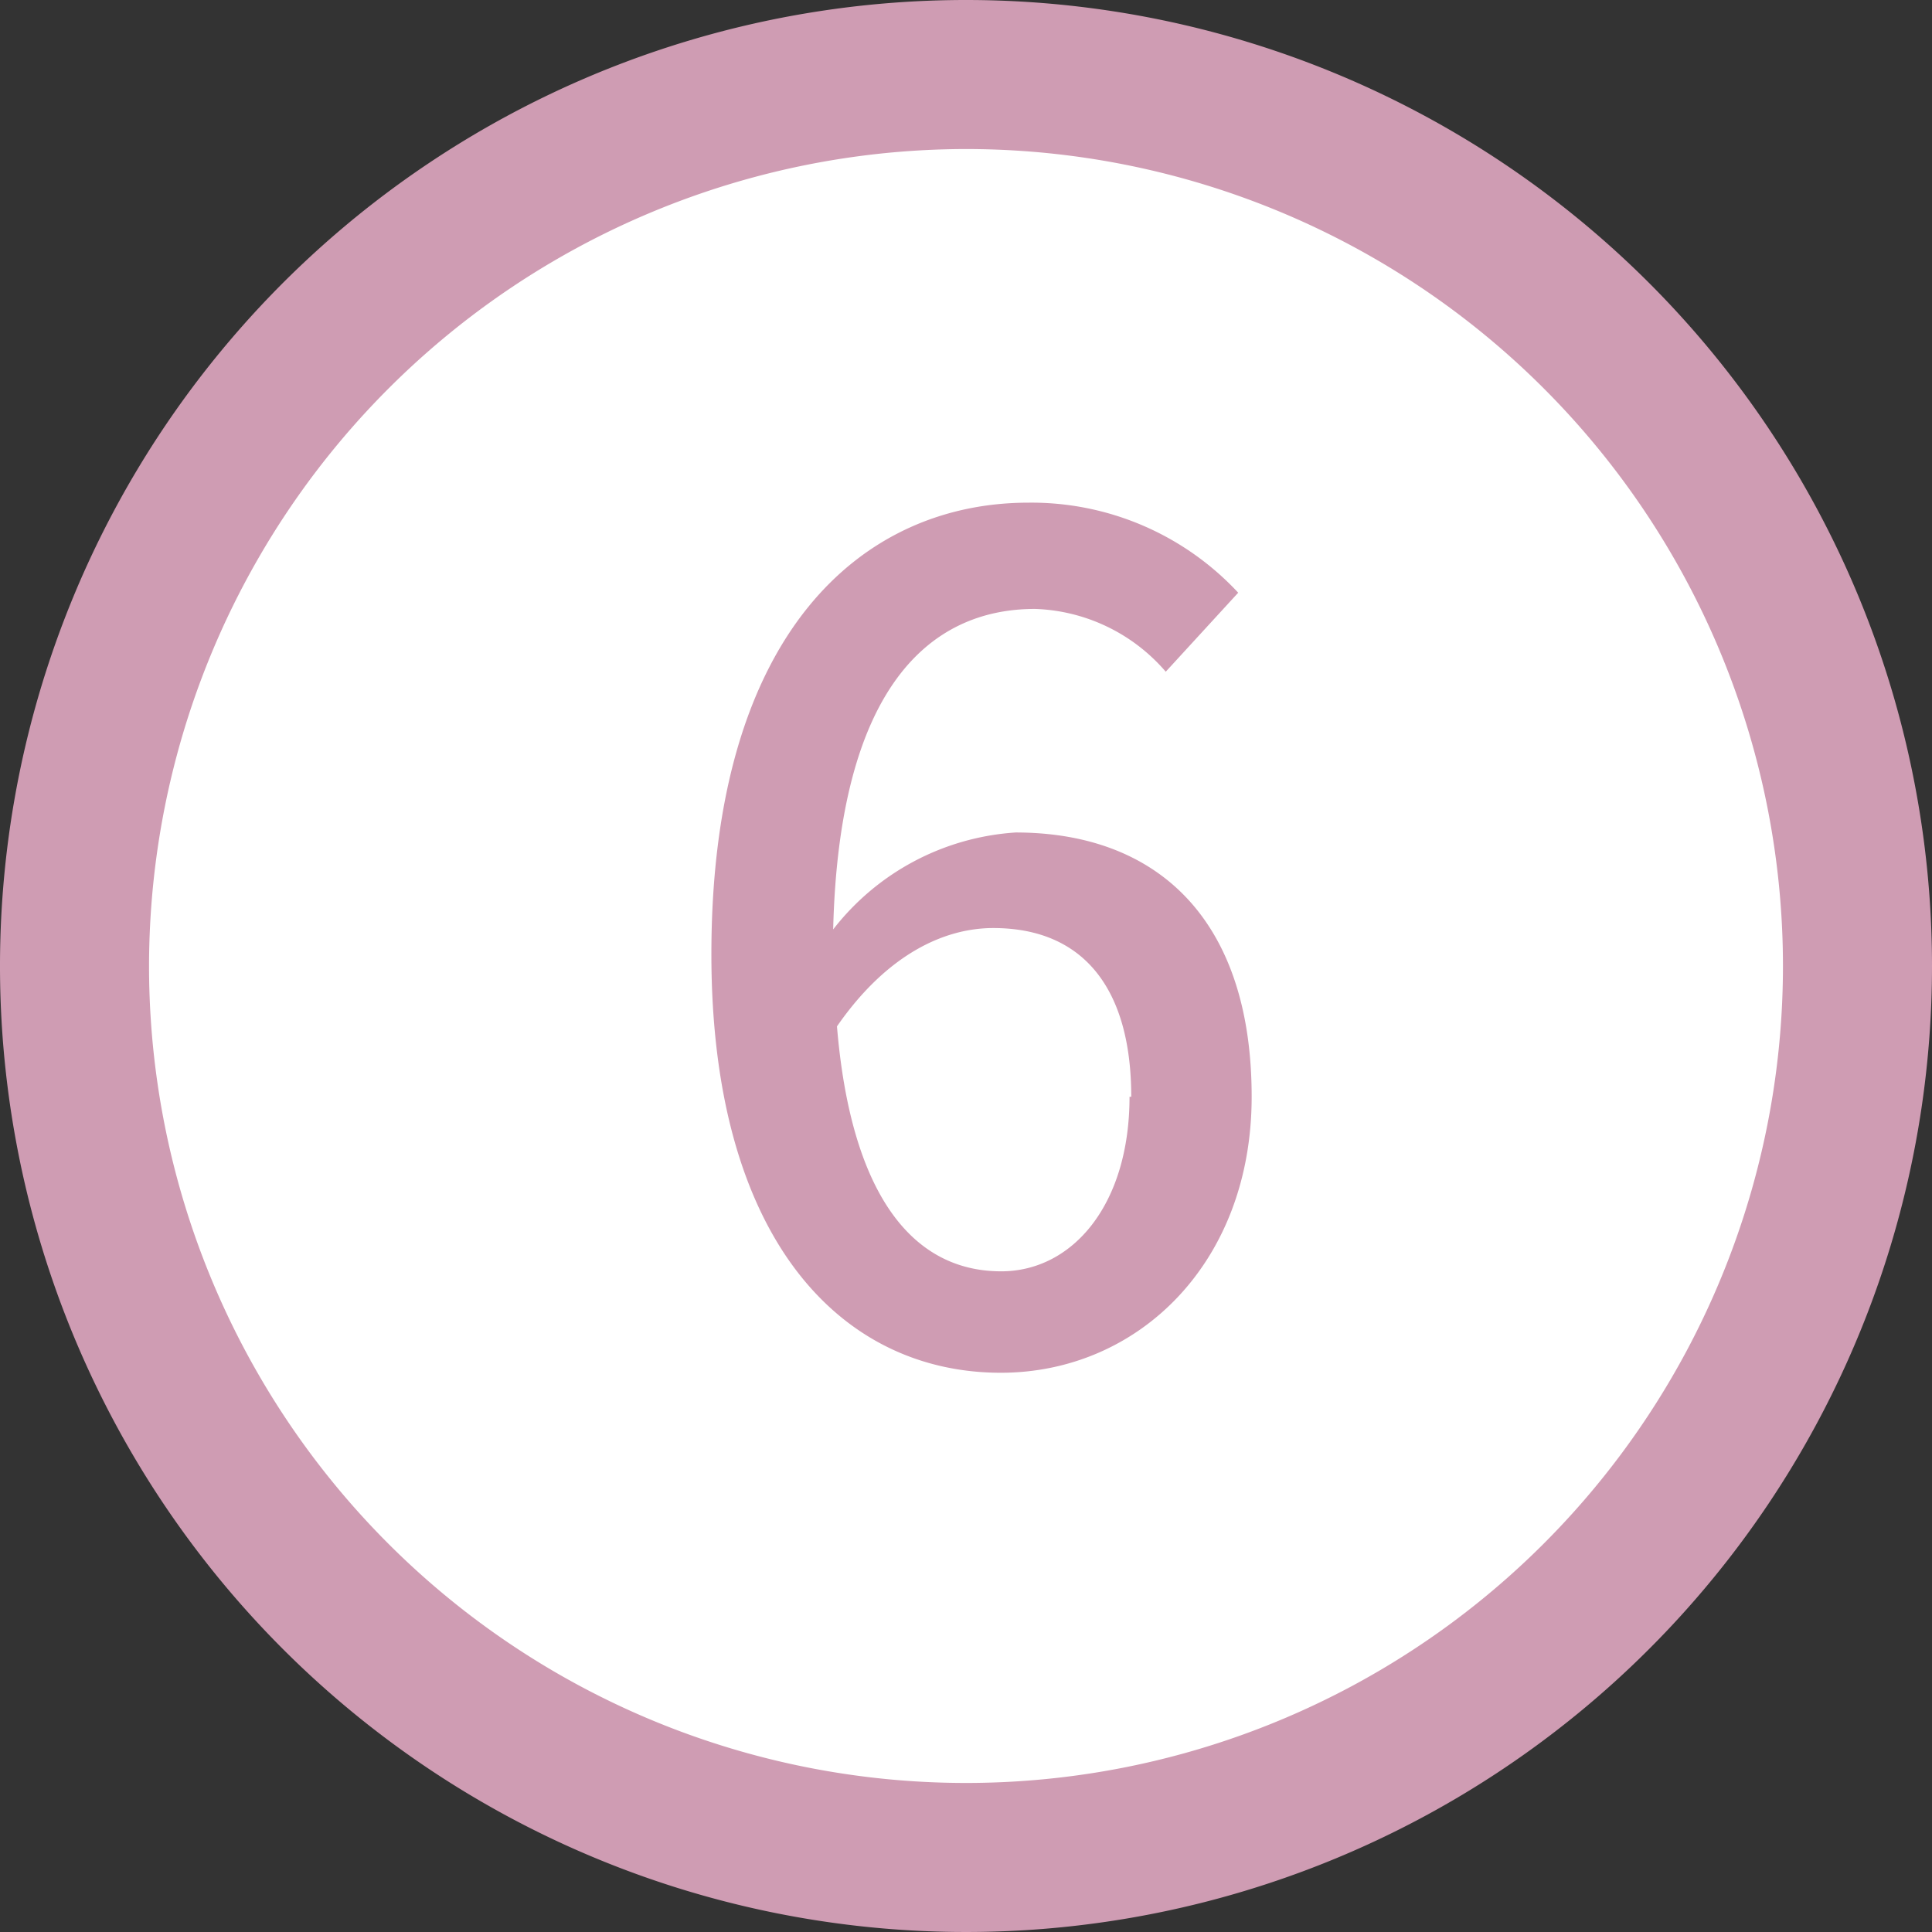
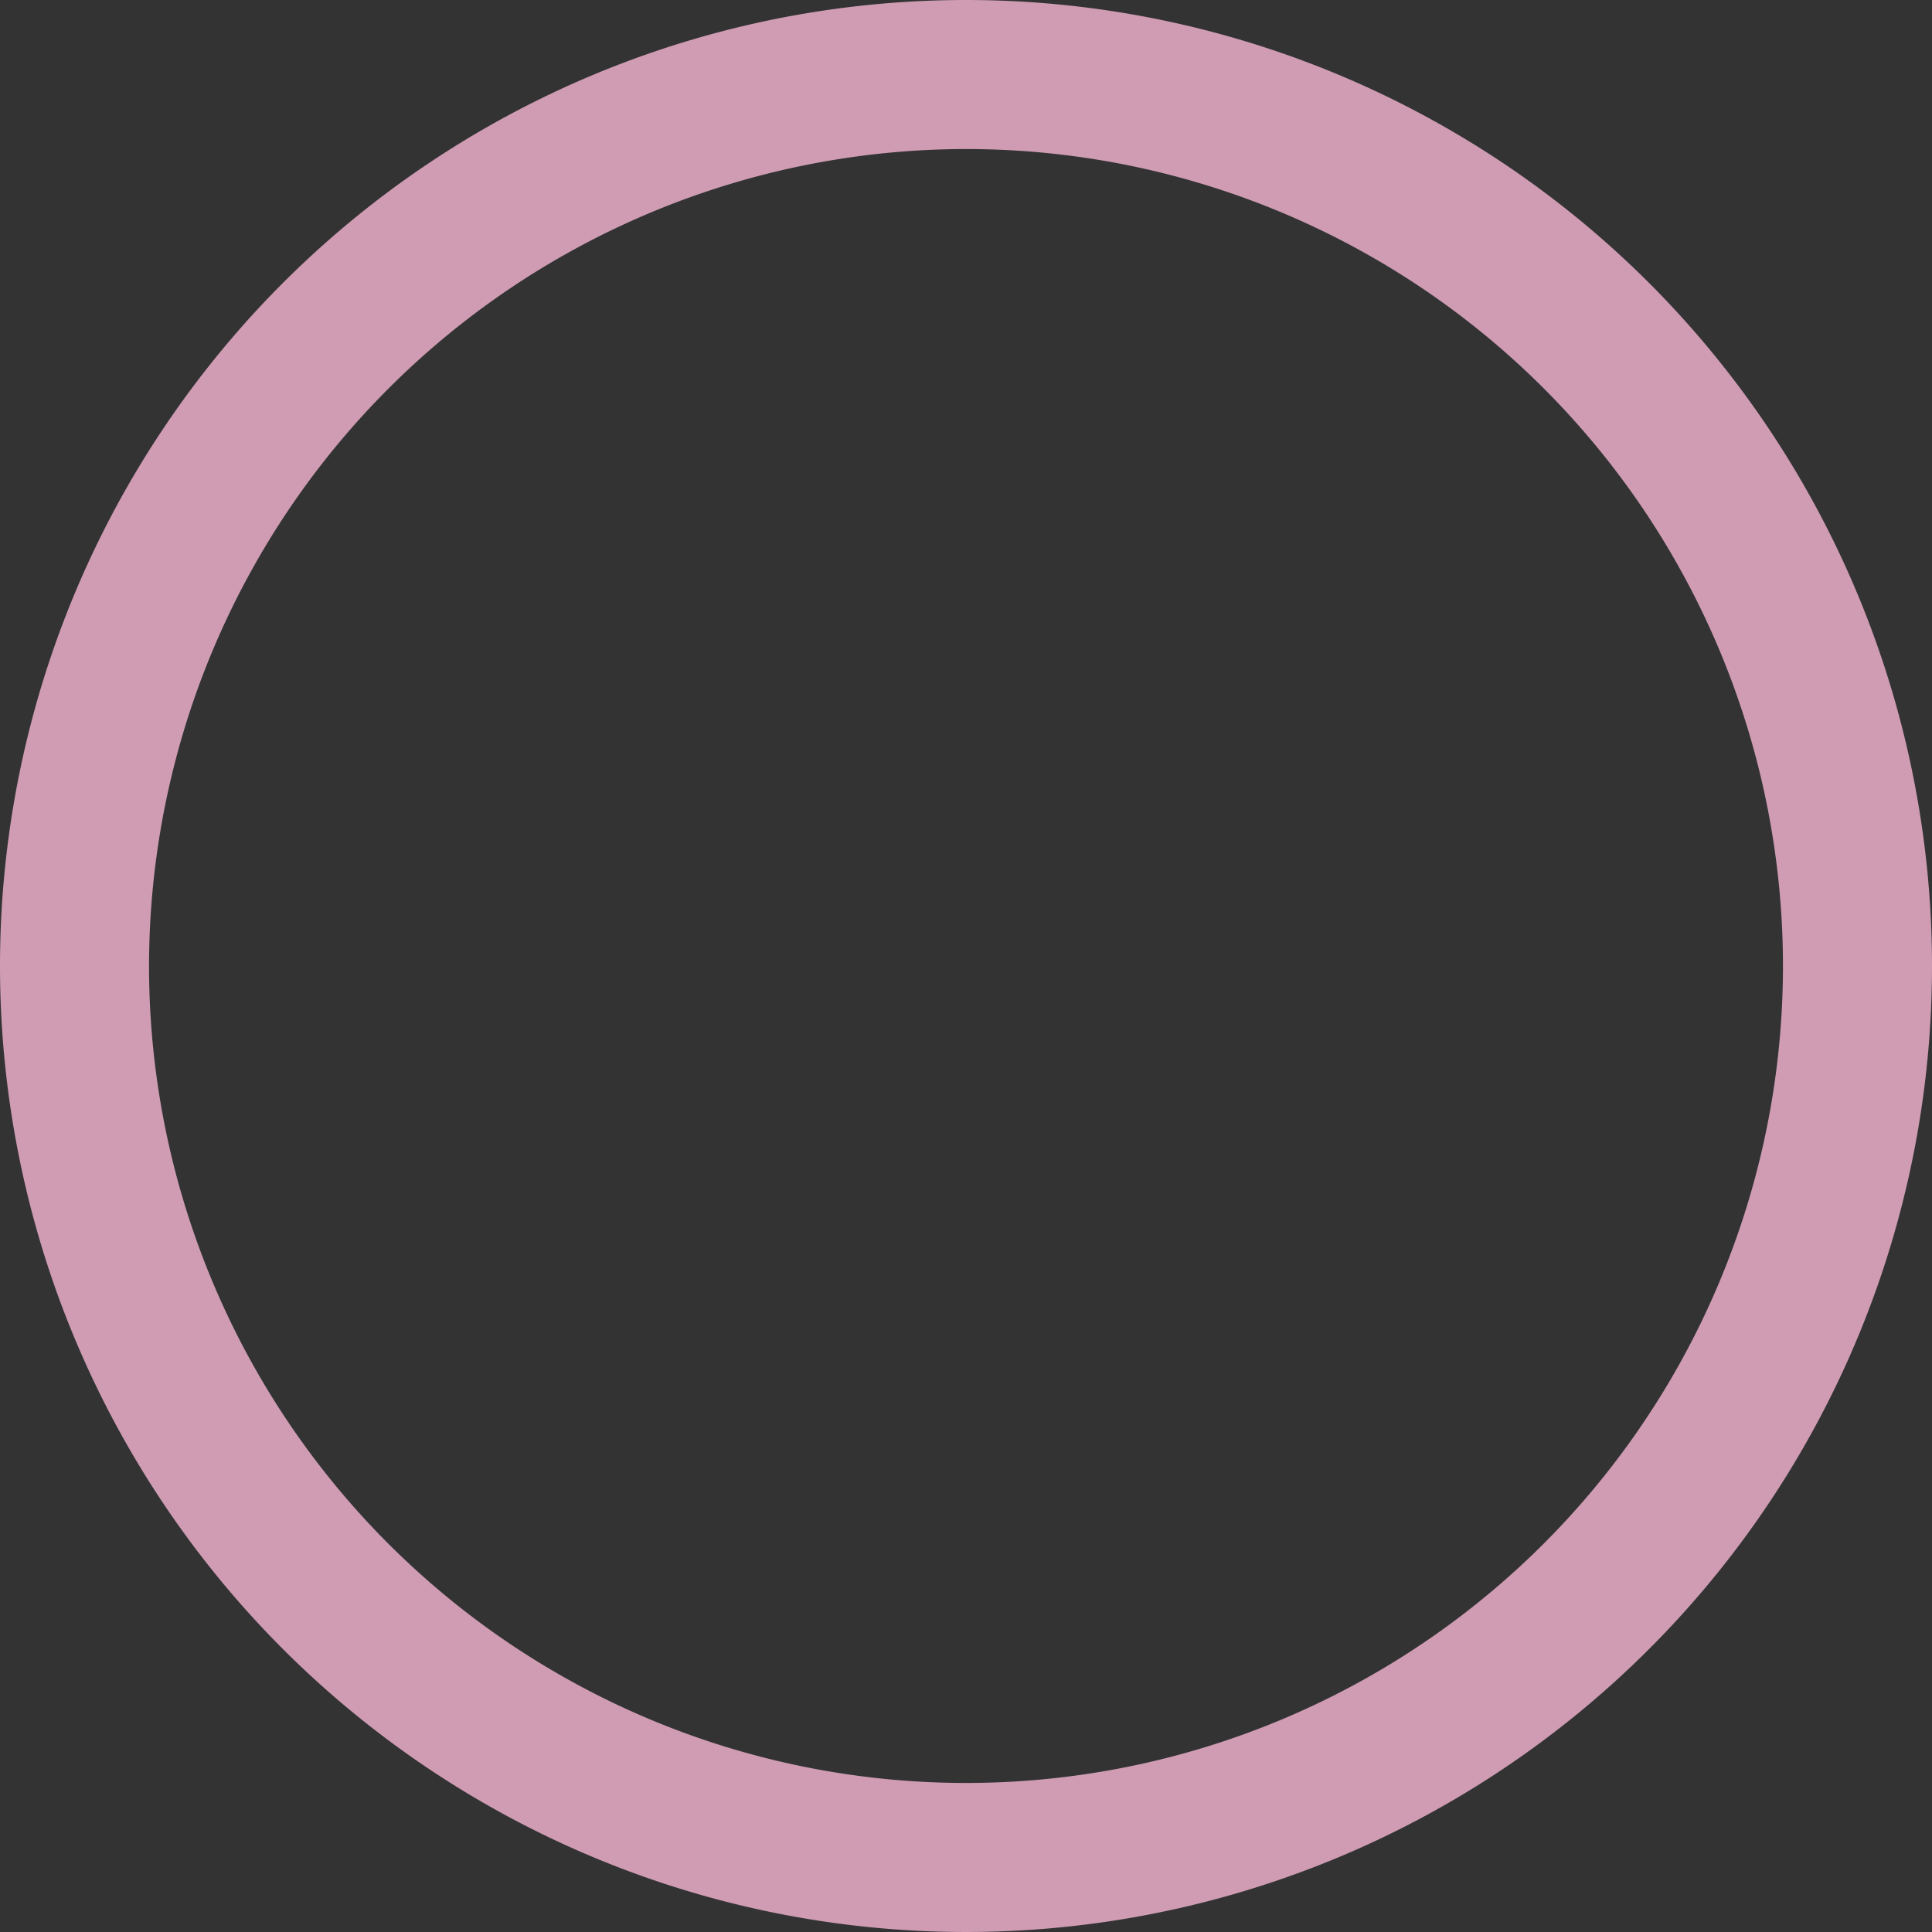
<svg xmlns="http://www.w3.org/2000/svg" viewBox="0 0 56 56">
  <rect x="0" y="0" width="56" height="56" fill="#333333" stroke="none" />
  <defs>
    <style>.cls-1{fill:#fff;}.cls-2{fill:#cf9cb3;}</style>
  </defs>
  <title>no06_56</title>
  <g id="レイヤー_2" data-name="レイヤー 2">
    <g id="コンテンツ">
-       <circle class="cls-1" cx="28" cy="28" r="25.84" />
-       <path class="cls-2" d="M28,4.32A23.68,23.68,0,1,1,4.32,28,23.7,23.7,0,0,1,28,4.32M28,0A28,28,0,1,0,56,28,28,28,0,0,0,28,0Z" />
-       <path class="cls-2" d="M33.79,19.47A5.22,5.22,0,0,0,30,17.65c-3.1,0-5.68,2.35-5.85,9.29a7.29,7.29,0,0,1,5.29-2.81c4.1,0,6.84,2.51,6.84,7.66,0,4.83-3.3,8-7.27,8-4.63,0-8.39-3.87-8.39-12.13,0-9.35,4.39-13.09,9.19-13.09a8.18,8.18,0,0,1,6.08,2.61Zm-1,12.32c0-3.14-1.39-4.89-4-4.89-1.42,0-3.08.76-4.53,2.85.4,4.82,2.15,7.1,4.76,7.1C31.08,36.85,32.74,34.93,32.74,31.79Z" />
+       <path class="cls-2" d="M28,4.32A23.68,23.68,0,1,1,4.32,28,23.7,23.7,0,0,1,28,4.32M28,0A28,28,0,1,0,56,28,28,28,0,0,0,28,0" />
    </g>
  </g>
</svg>